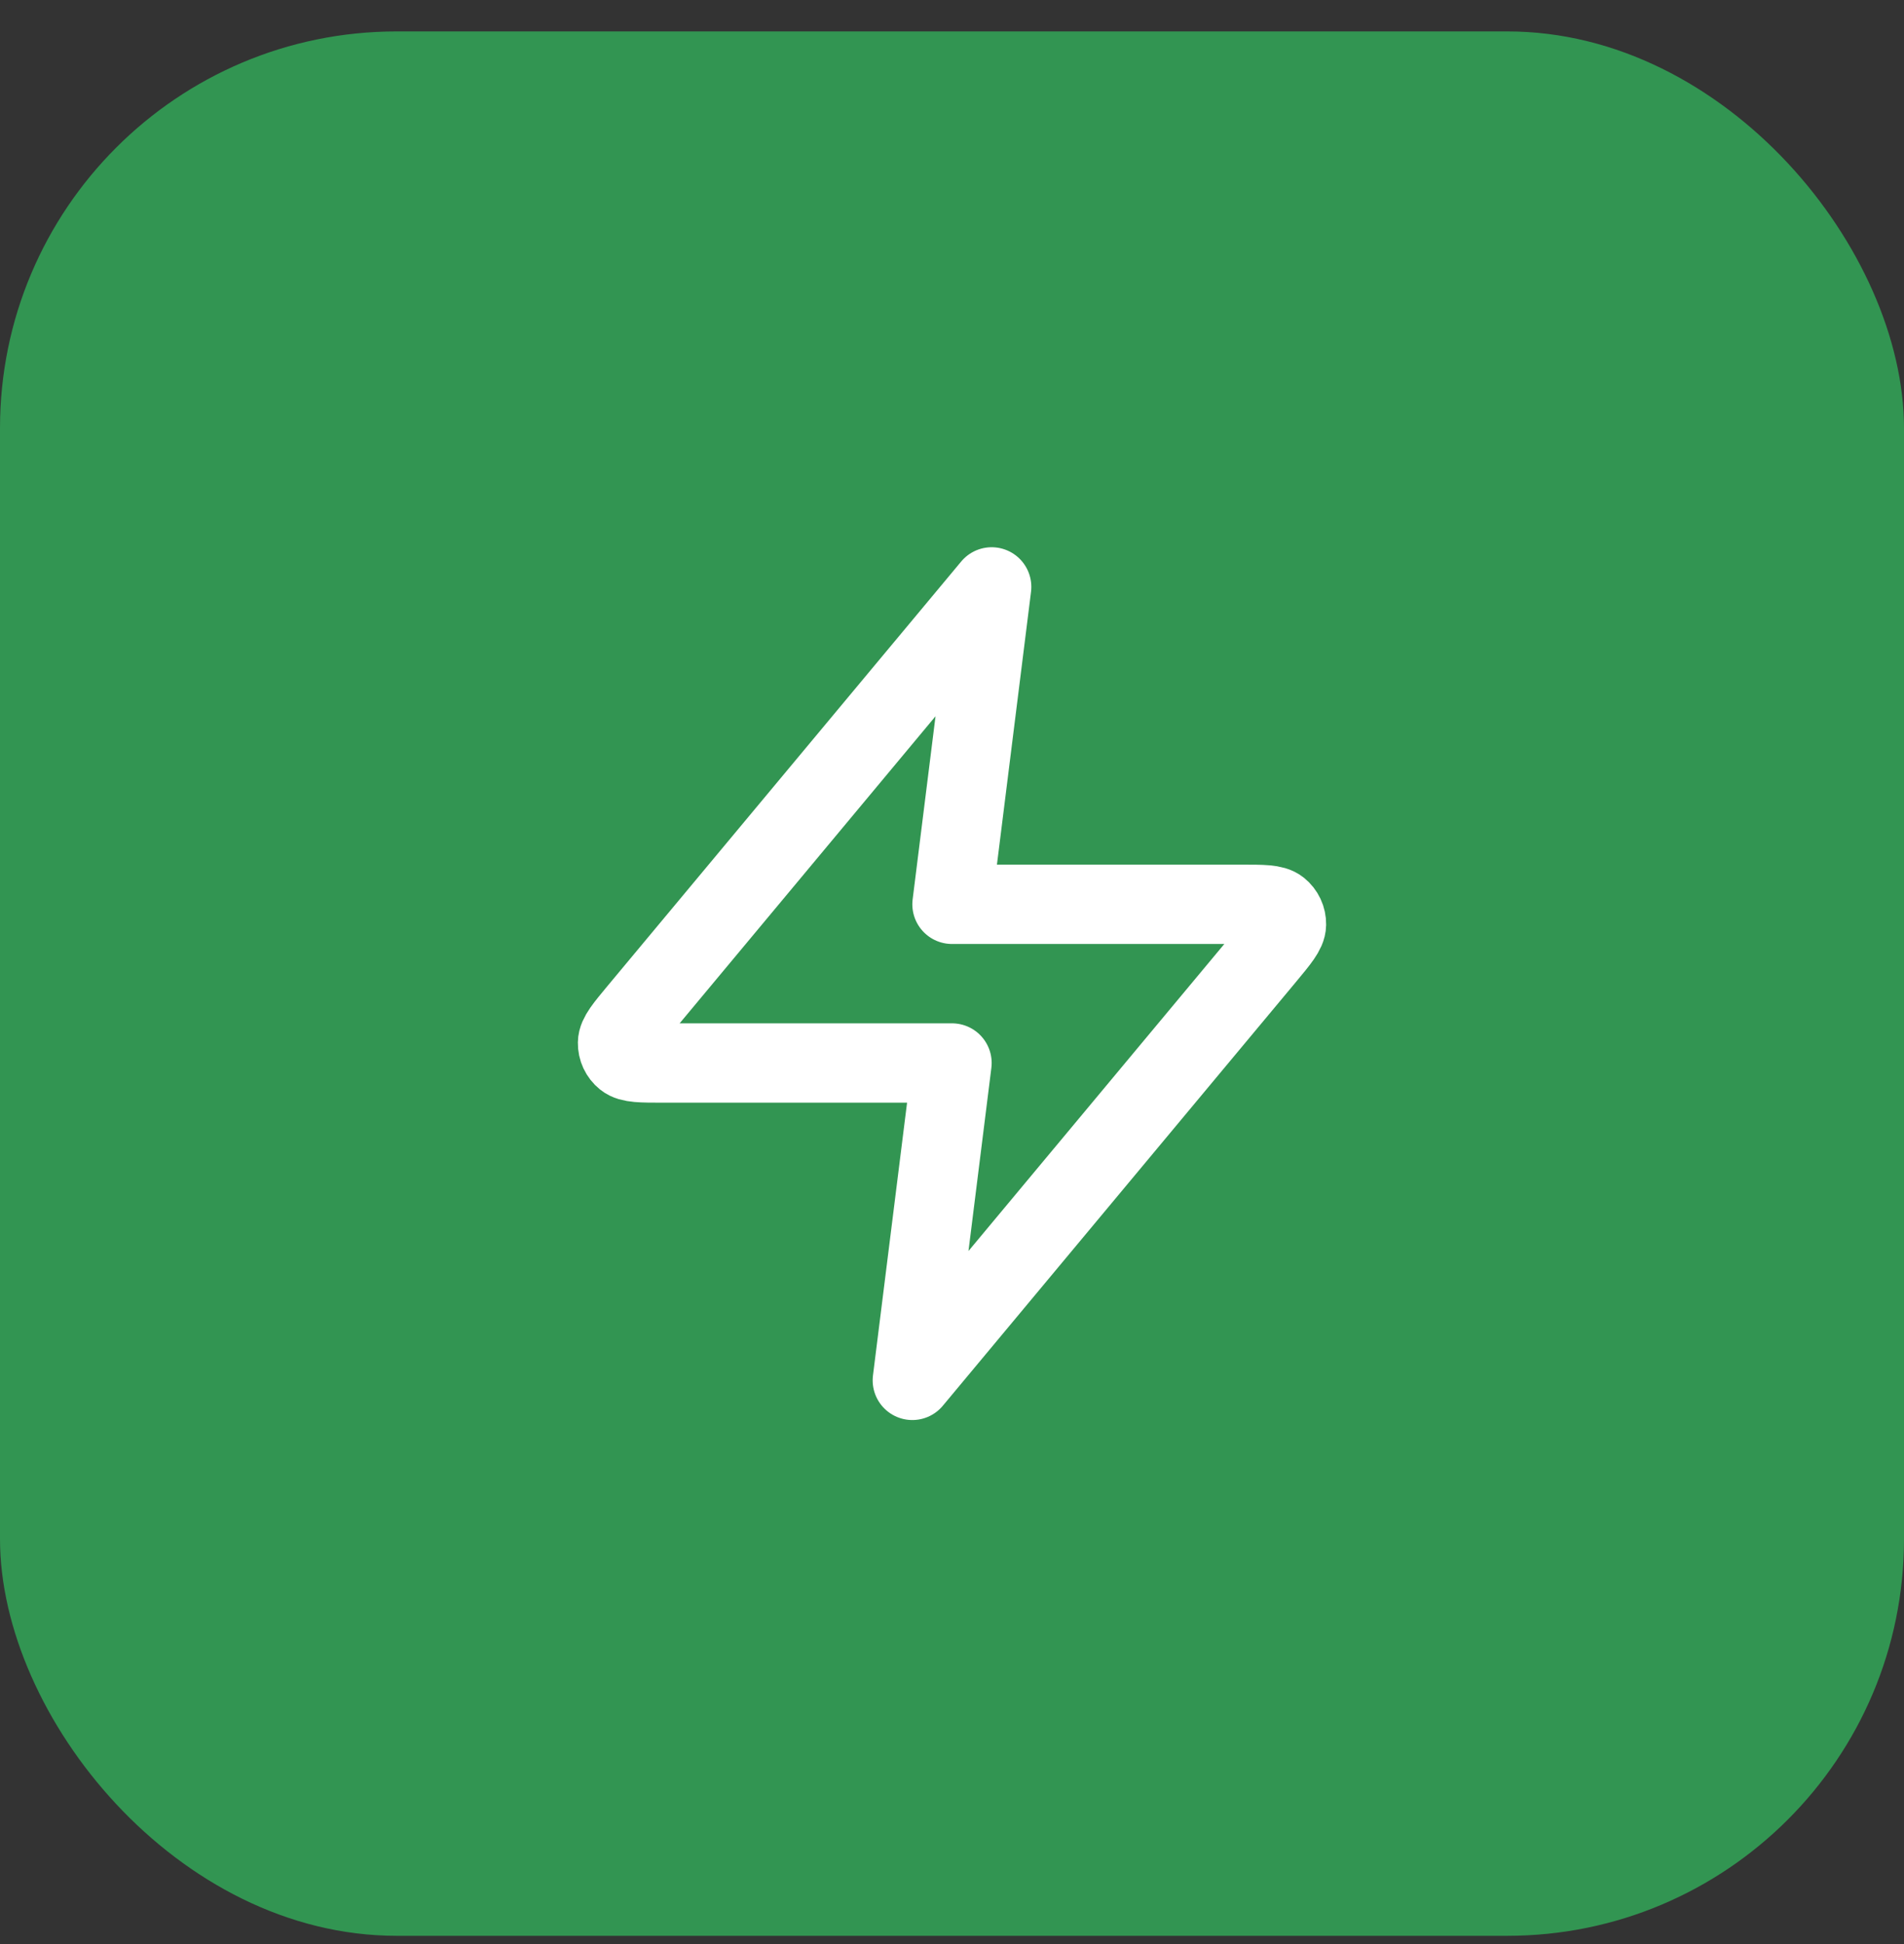
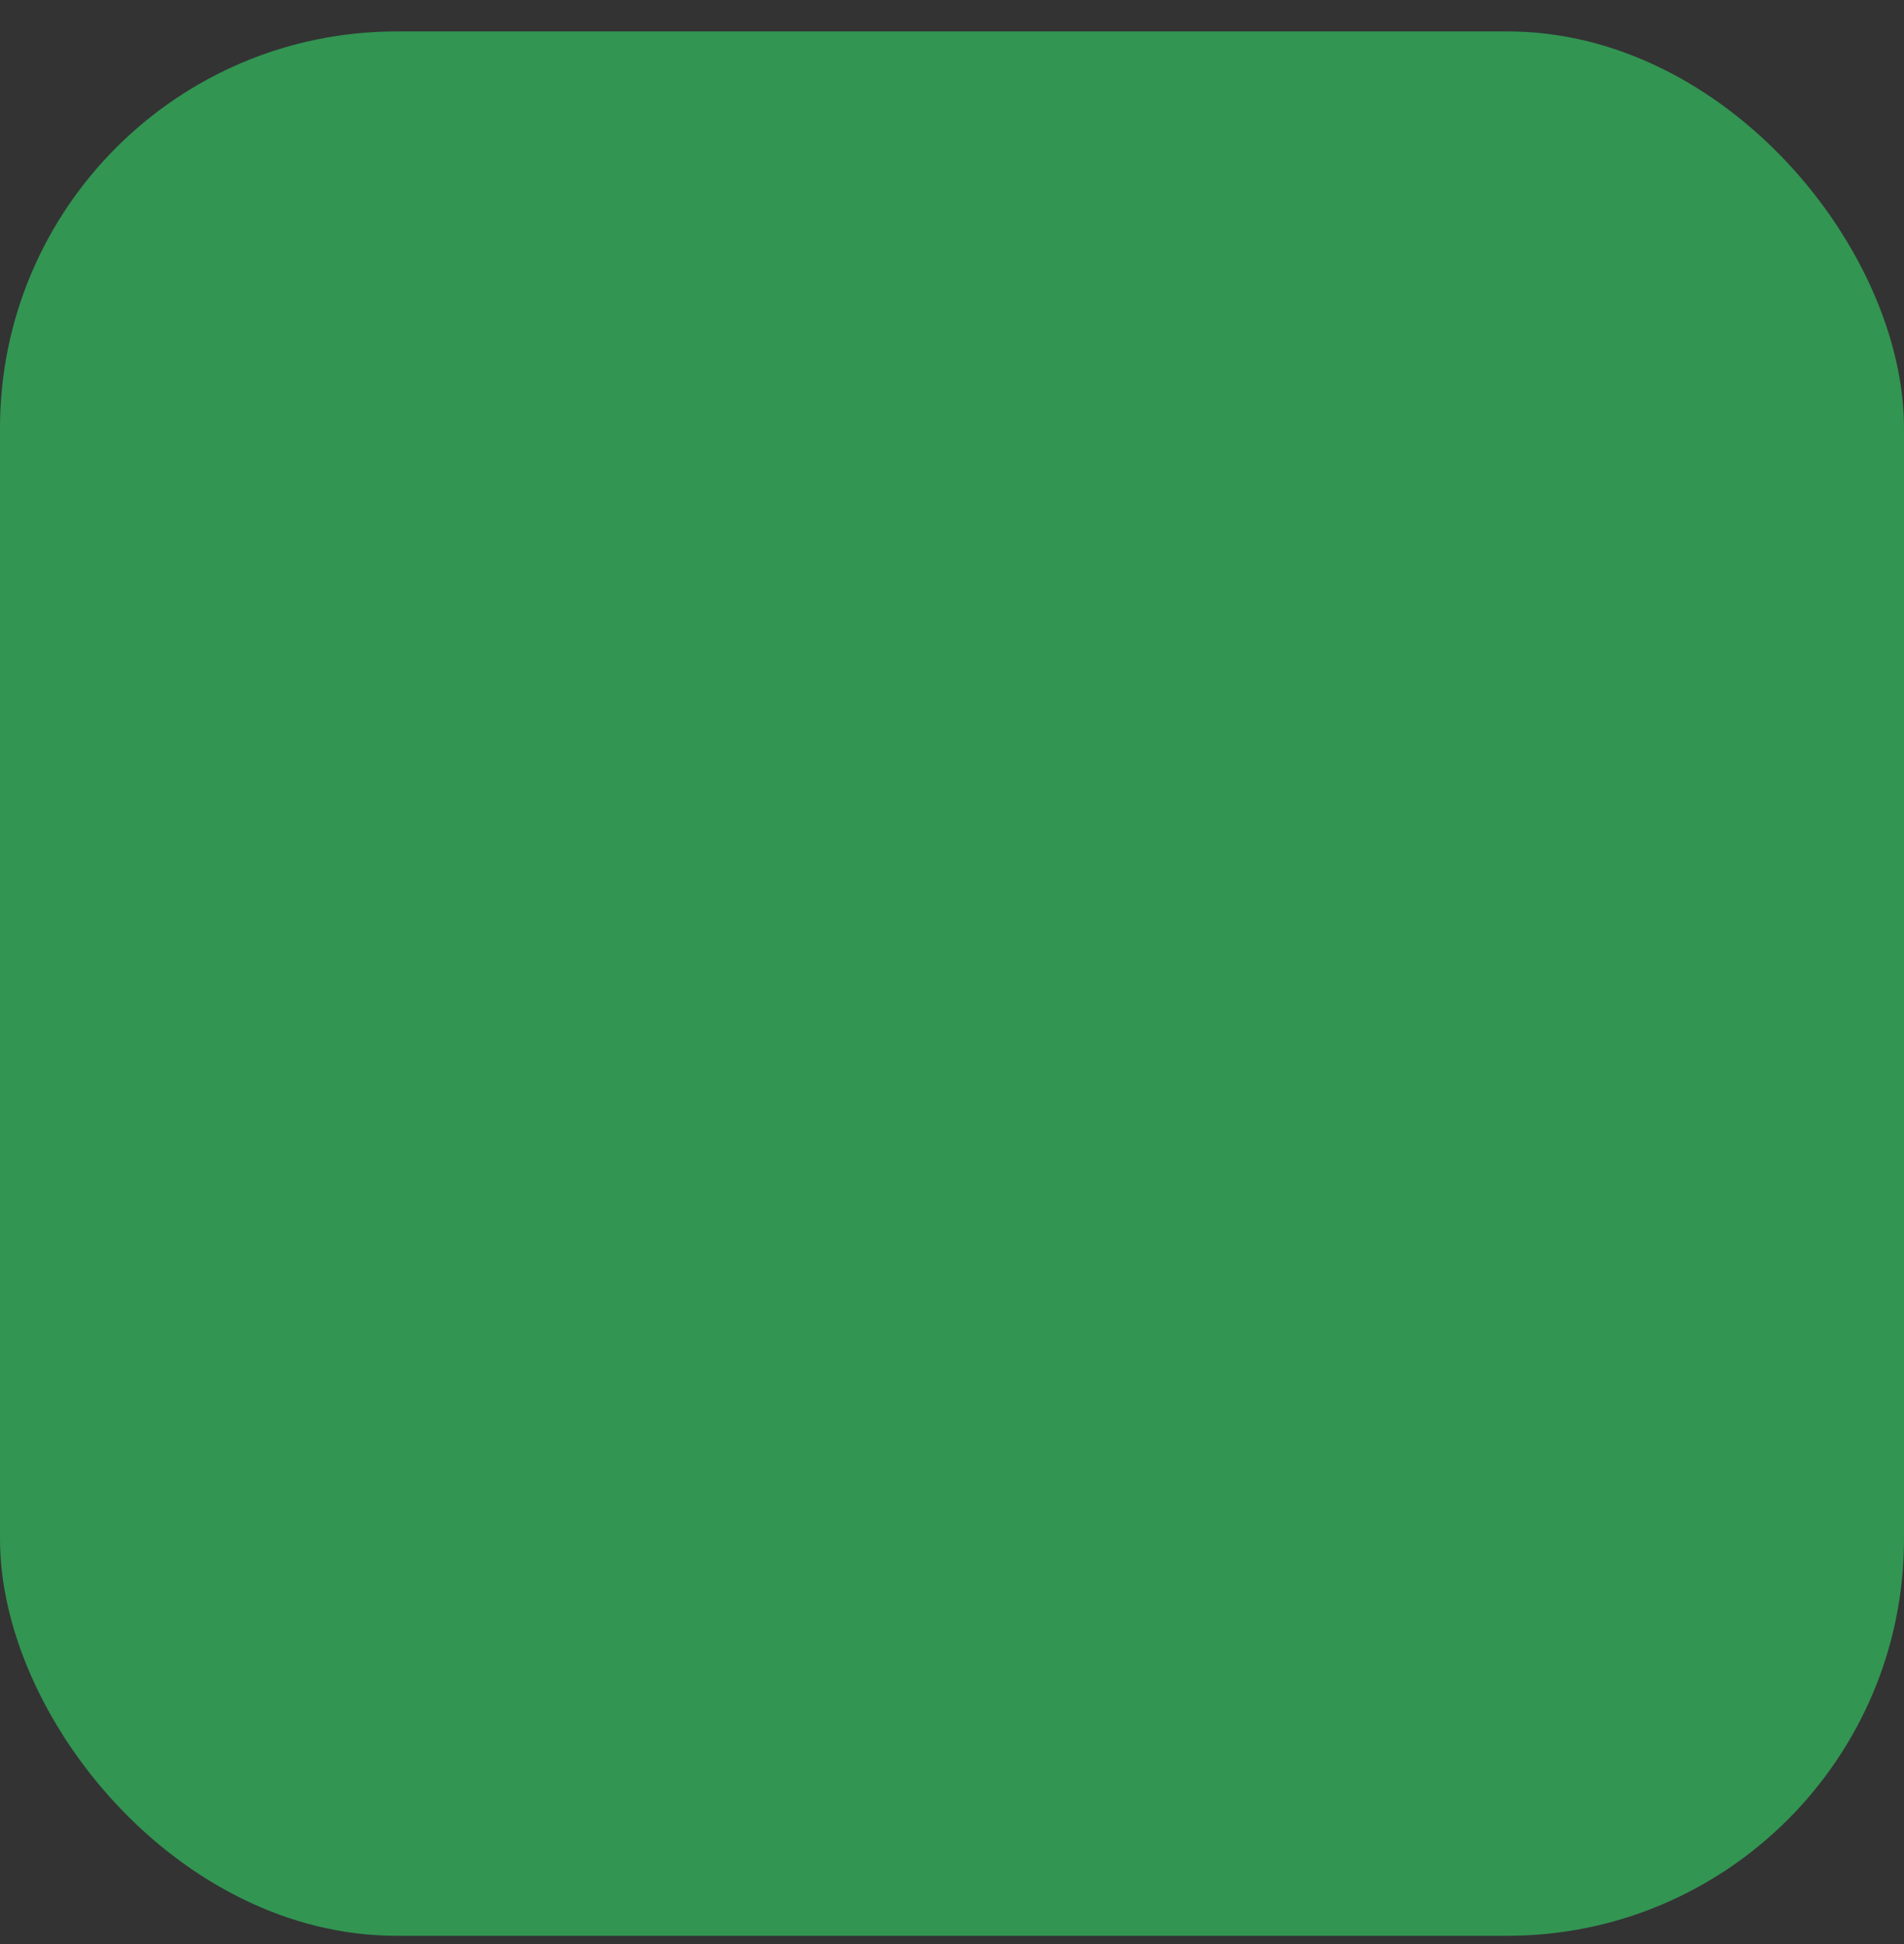
<svg xmlns="http://www.w3.org/2000/svg" width="48" height="49" viewBox="0 0 48 49" fill="none">
  <rect x="0" y="0" width="48" height="49" fill="#333333" stroke="none" />
  <rect y="0.792" width="48" height="48" rx="10" fill="#329552" />
-   <path d="M25 14.793L16.093 25.48C15.745 25.899 15.57 26.108 15.568 26.285C15.565 26.439 15.634 26.585 15.753 26.681C15.891 26.793 16.163 26.793 16.708 26.793H24L23 34.792L31.907 24.105C32.255 23.686 32.43 23.477 32.432 23.3C32.435 23.146 32.366 23 32.247 22.904C32.109 22.793 31.837 22.793 31.292 22.793H24L25 14.793Z" stroke="white" stroke-width="2" stroke-linecap="round" stroke-linejoin="round" />
</svg>